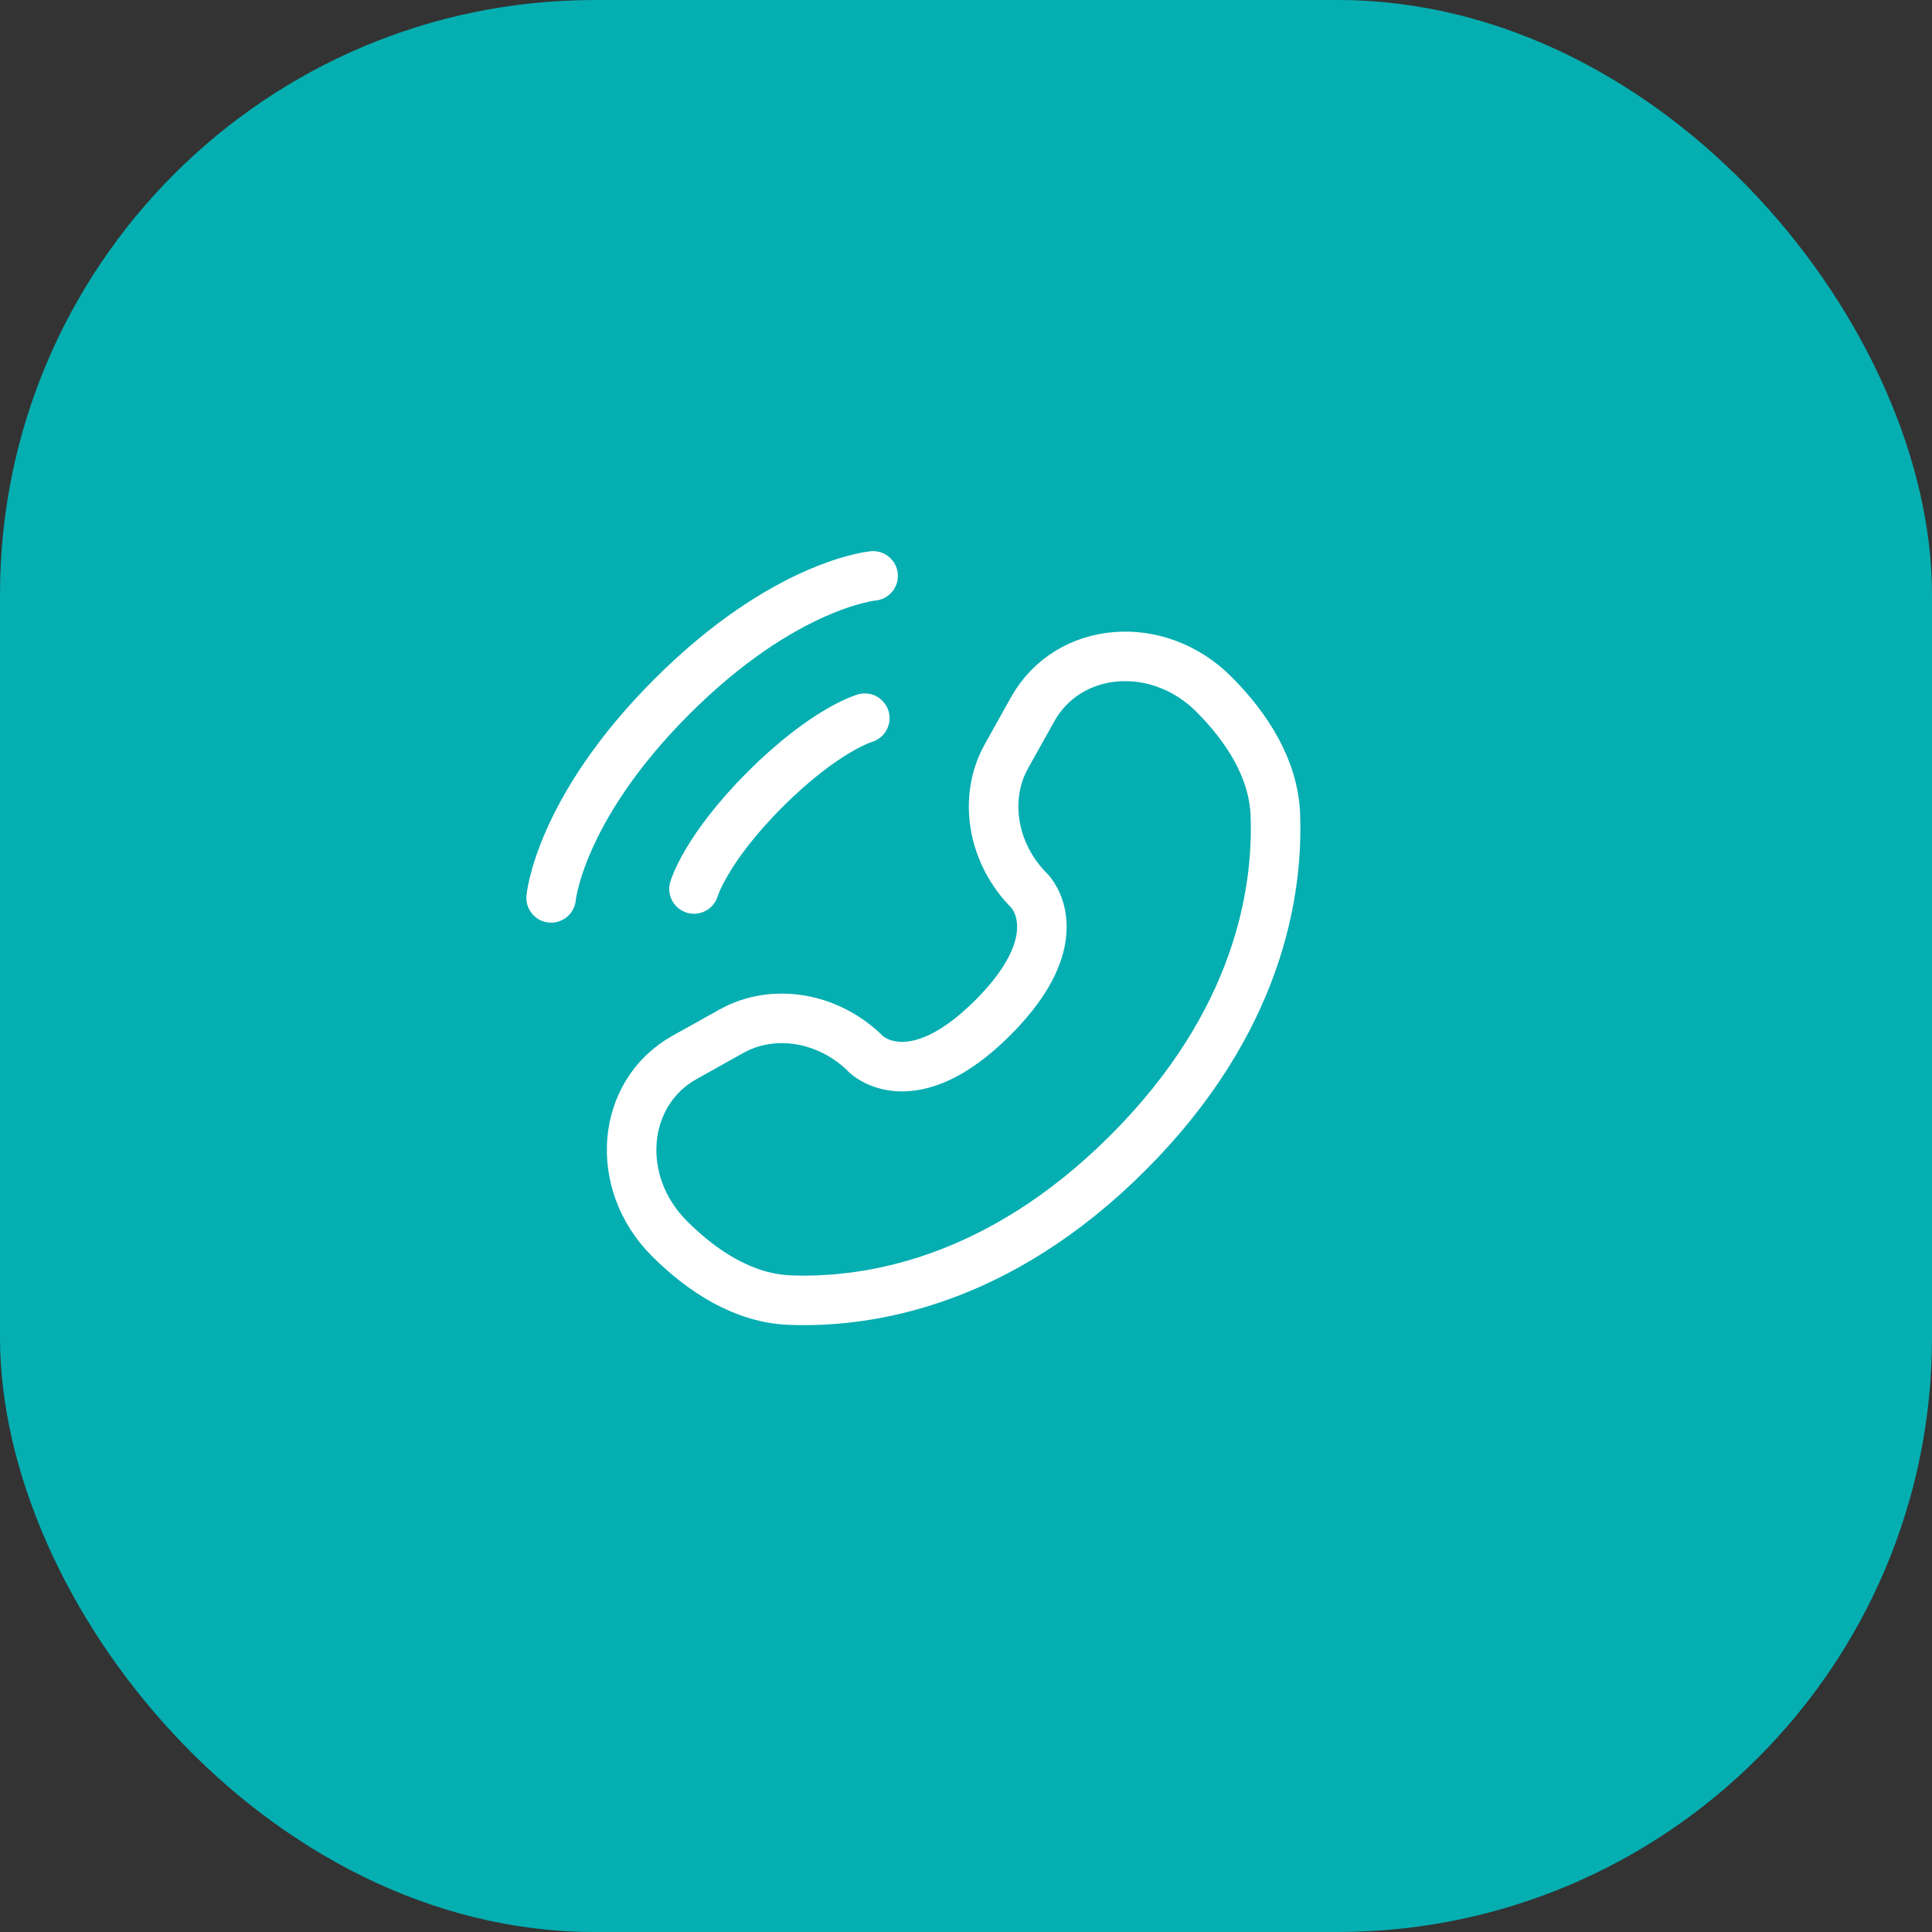
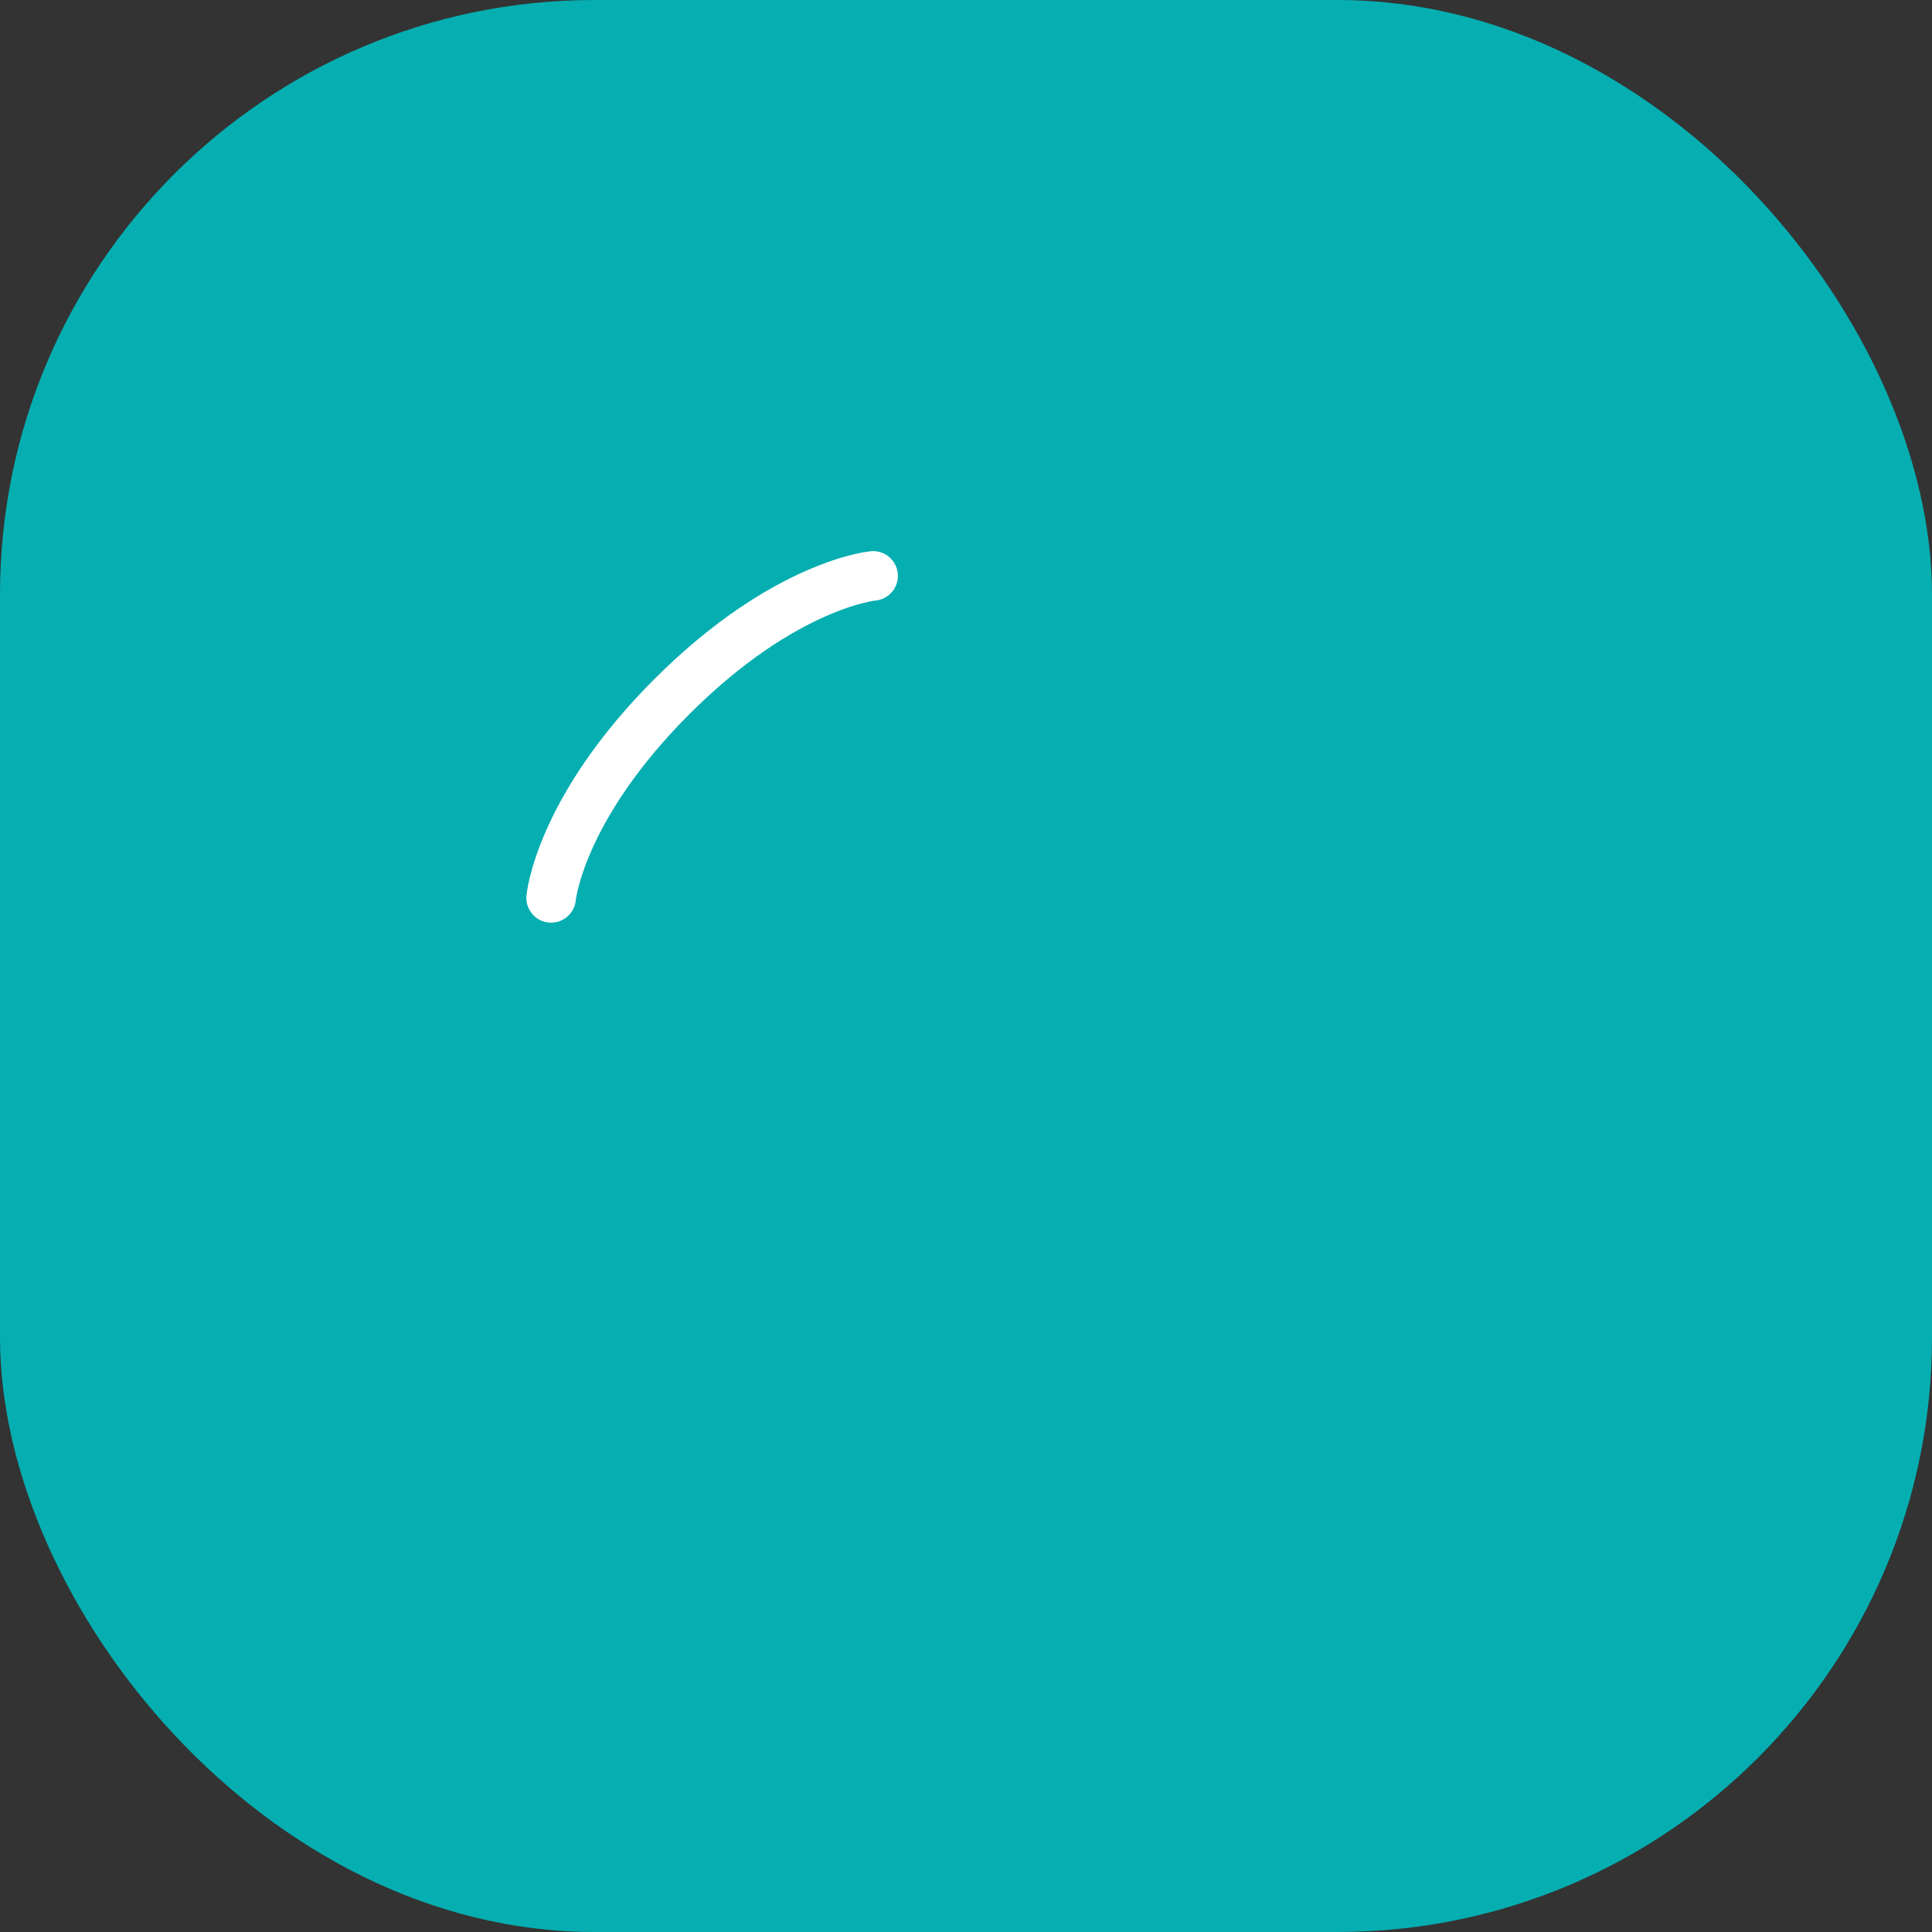
<svg xmlns="http://www.w3.org/2000/svg" width="78" height="78" viewBox="0 0 78 78" fill="none">
  <rect x="0" y="0" width="78" height="78" fill="#333333" stroke="none" />
  <rect width="78" height="78" rx="24" fill="#05AEB1" />
  <path d="M35.25 23.25C35.25 23.25 31.675 23.575 27.125 28.125C22.575 32.675 22.25 36.25 22.25 36.25" stroke="white" stroke-width="2" stroke-linecap="round" />
-   <path d="M34.914 28.995C34.914 28.995 33.305 29.455 30.892 31.868C28.479 34.281 28.019 35.89 28.019 35.89" stroke="white" stroke-width="2" stroke-linecap="round" />
-   <path d="M41.689 28.639L40.634 30.529C39.682 32.234 40.065 34.471 41.564 35.97C41.564 35.97 41.564 35.97 41.564 35.97C41.564 35.97 43.382 37.789 40.085 41.085C36.789 44.381 34.971 42.564 34.97 42.564C34.97 42.564 34.97 42.564 34.97 42.564C33.471 41.065 31.234 40.682 29.529 41.634L27.639 42.689C25.064 44.126 24.759 47.737 27.023 50.001C28.383 51.361 30.049 52.419 31.891 52.489C34.992 52.607 40.258 51.822 45.54 46.54C50.822 41.258 51.607 35.992 51.489 32.891C51.419 31.049 50.361 29.383 49.001 28.023C46.737 25.759 43.126 26.064 41.689 28.639Z" stroke="white" stroke-width="2" stroke-linecap="round" />
</svg>